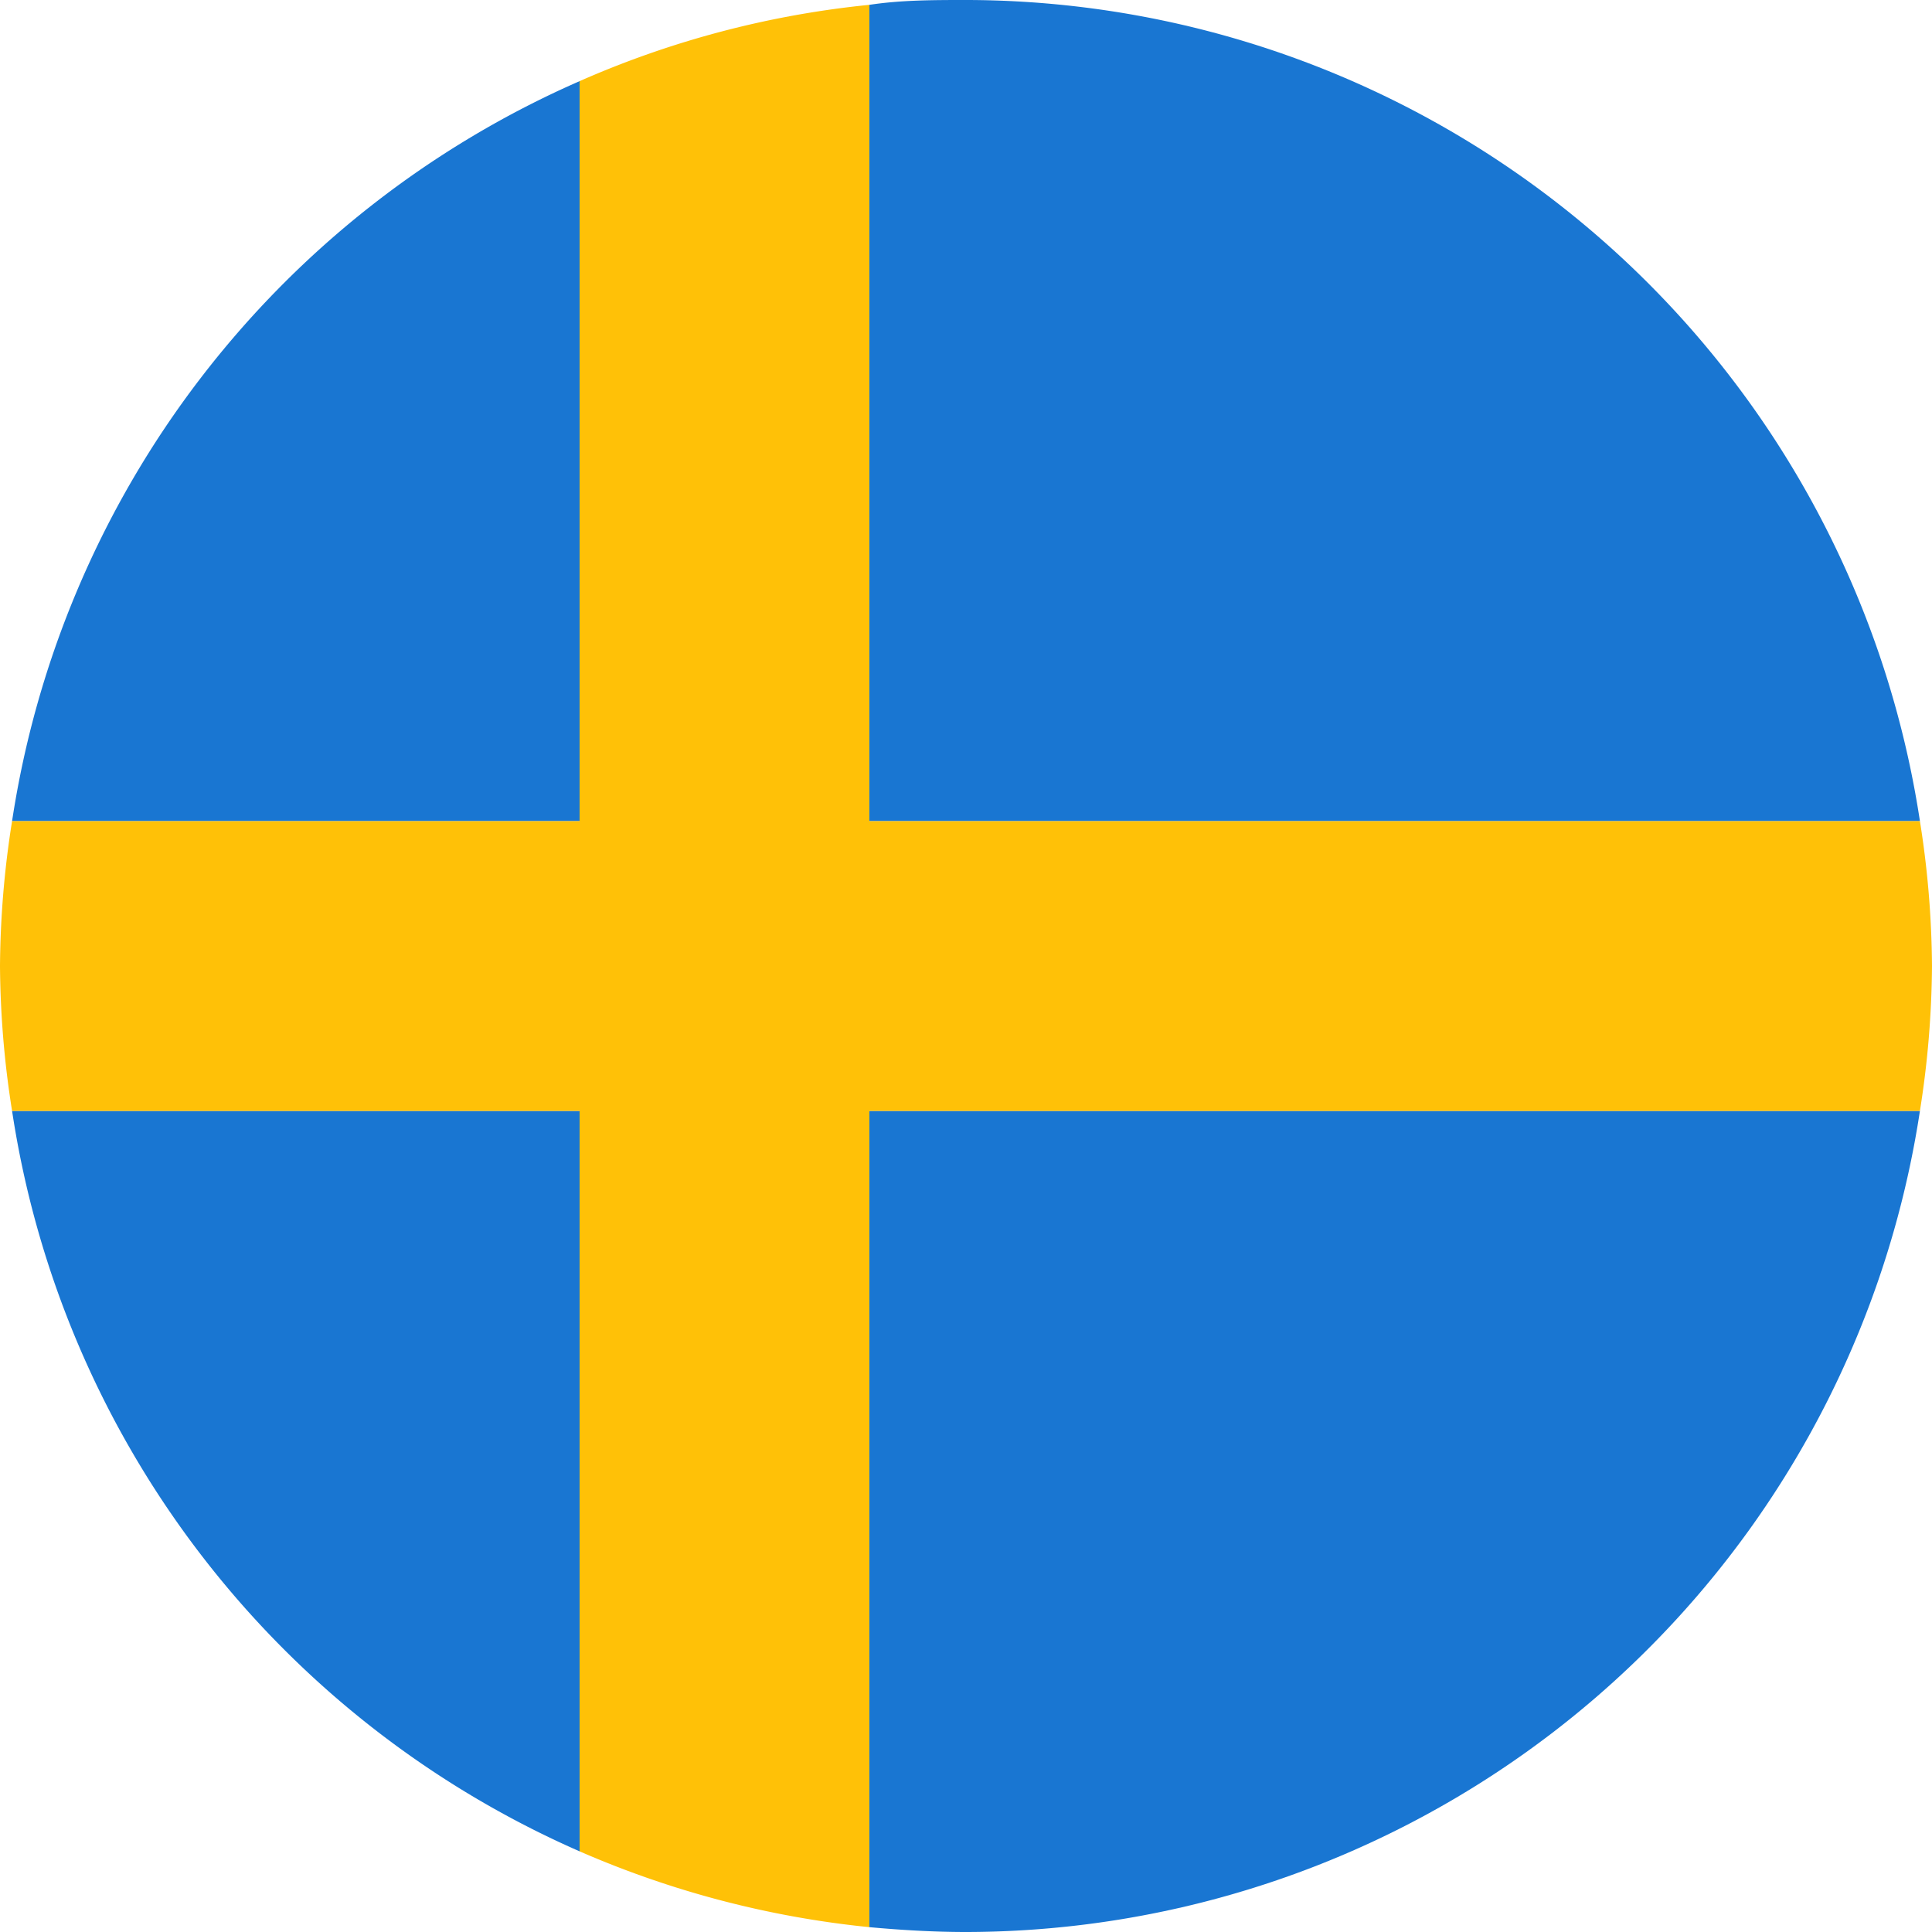
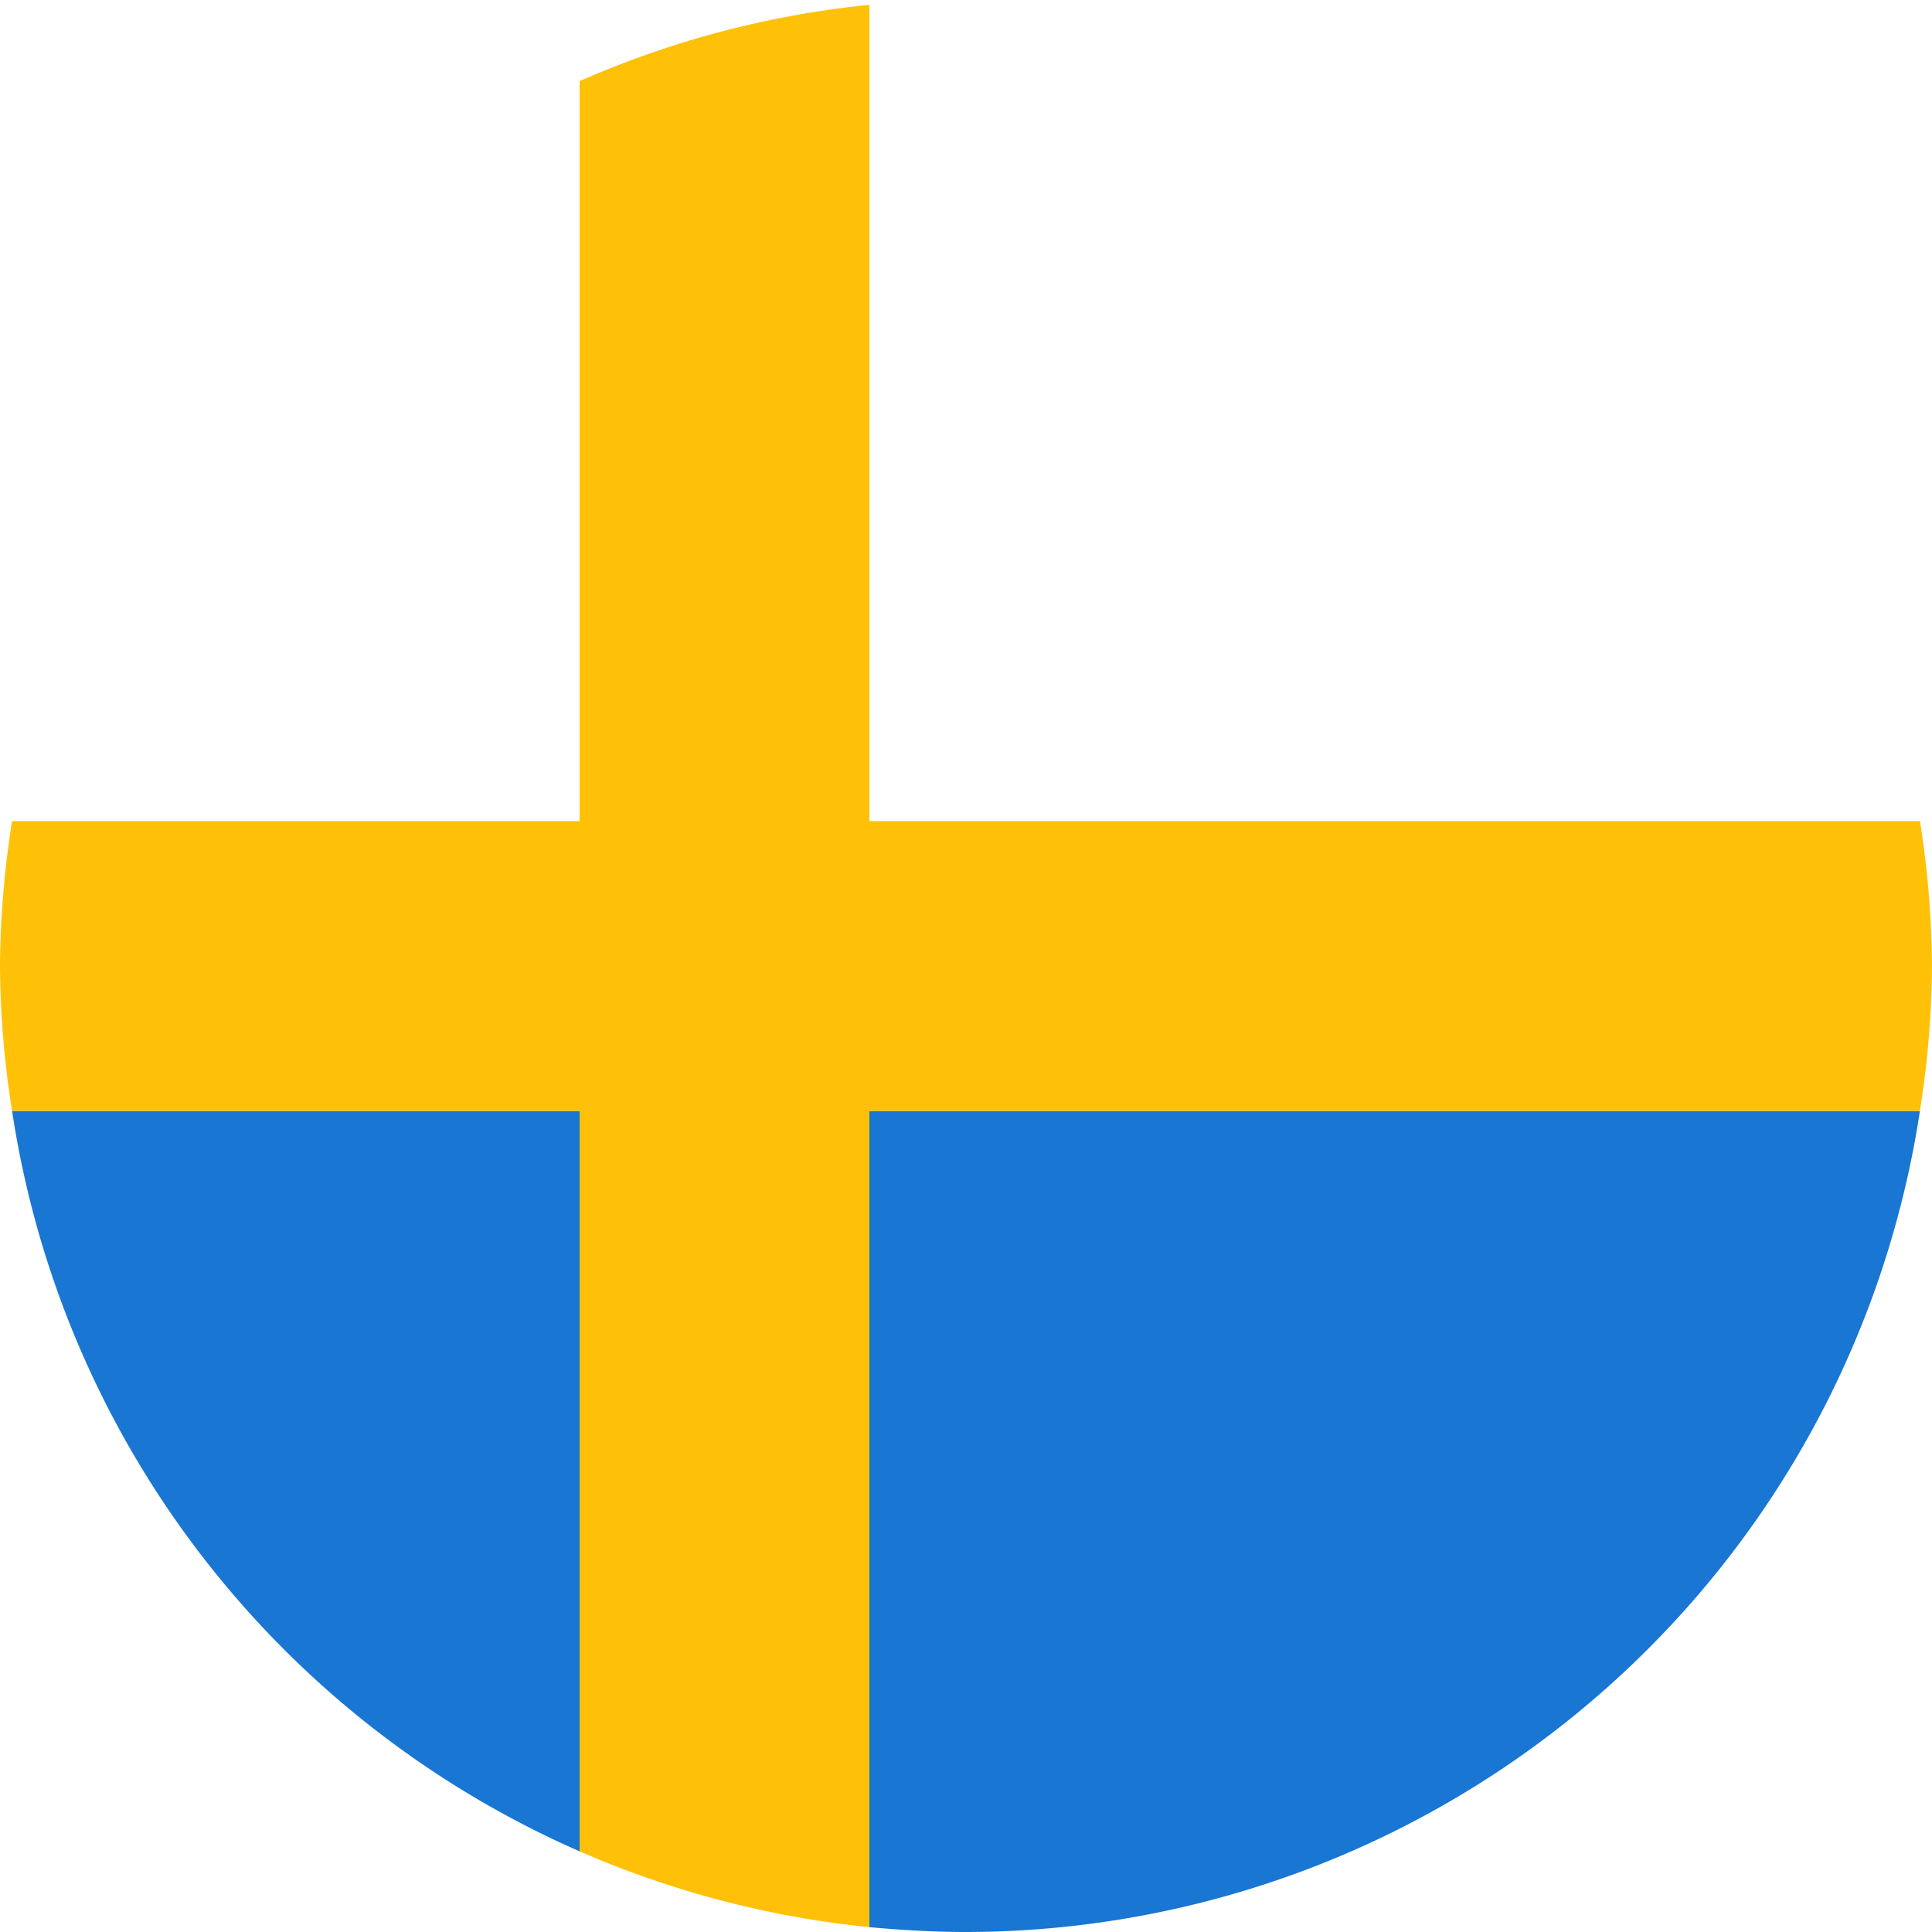
<svg xmlns="http://www.w3.org/2000/svg" id="Layer_1" data-name="Layer 1" viewBox="0 0 40 40">
  <defs>
    <style>.cls-1{fill:#1976d2;}.cls-2{fill:#ffc107;}</style>
  </defs>
-   <path class="cls-1" d="M16,5.68A20,20,0,0,0,4.25,21H16Z" transform="translate(-4 -4)" />
  <path class="cls-1" d="M43.75,27H22V43.9c.66.06,1.33.1,2,.1A20,20,0,0,0,43.75,27Z" transform="translate(-4 -4)" />
  <path class="cls-1" d="M4.25,27A20,20,0,0,0,16,42.33V27Z" transform="translate(-4 -4)" />
-   <path class="cls-1" d="M43.75,21A20,20,0,0,0,24,4c-.67,0-1.34,0-2,.1V21Z" transform="translate(-4 -4)" />
  <path class="cls-2" d="M43.75,27A19.8,19.8,0,0,0,44,24a19.8,19.8,0,0,0-.25-3H22V4.1a19.75,19.75,0,0,0-6,1.58V21H4.25A19.8,19.8,0,0,0,4,24a19.8,19.8,0,0,0,.25,3H16V42.33a20,20,0,0,0,6,1.57V27Z" transform="translate(-4 -4)" />
</svg>